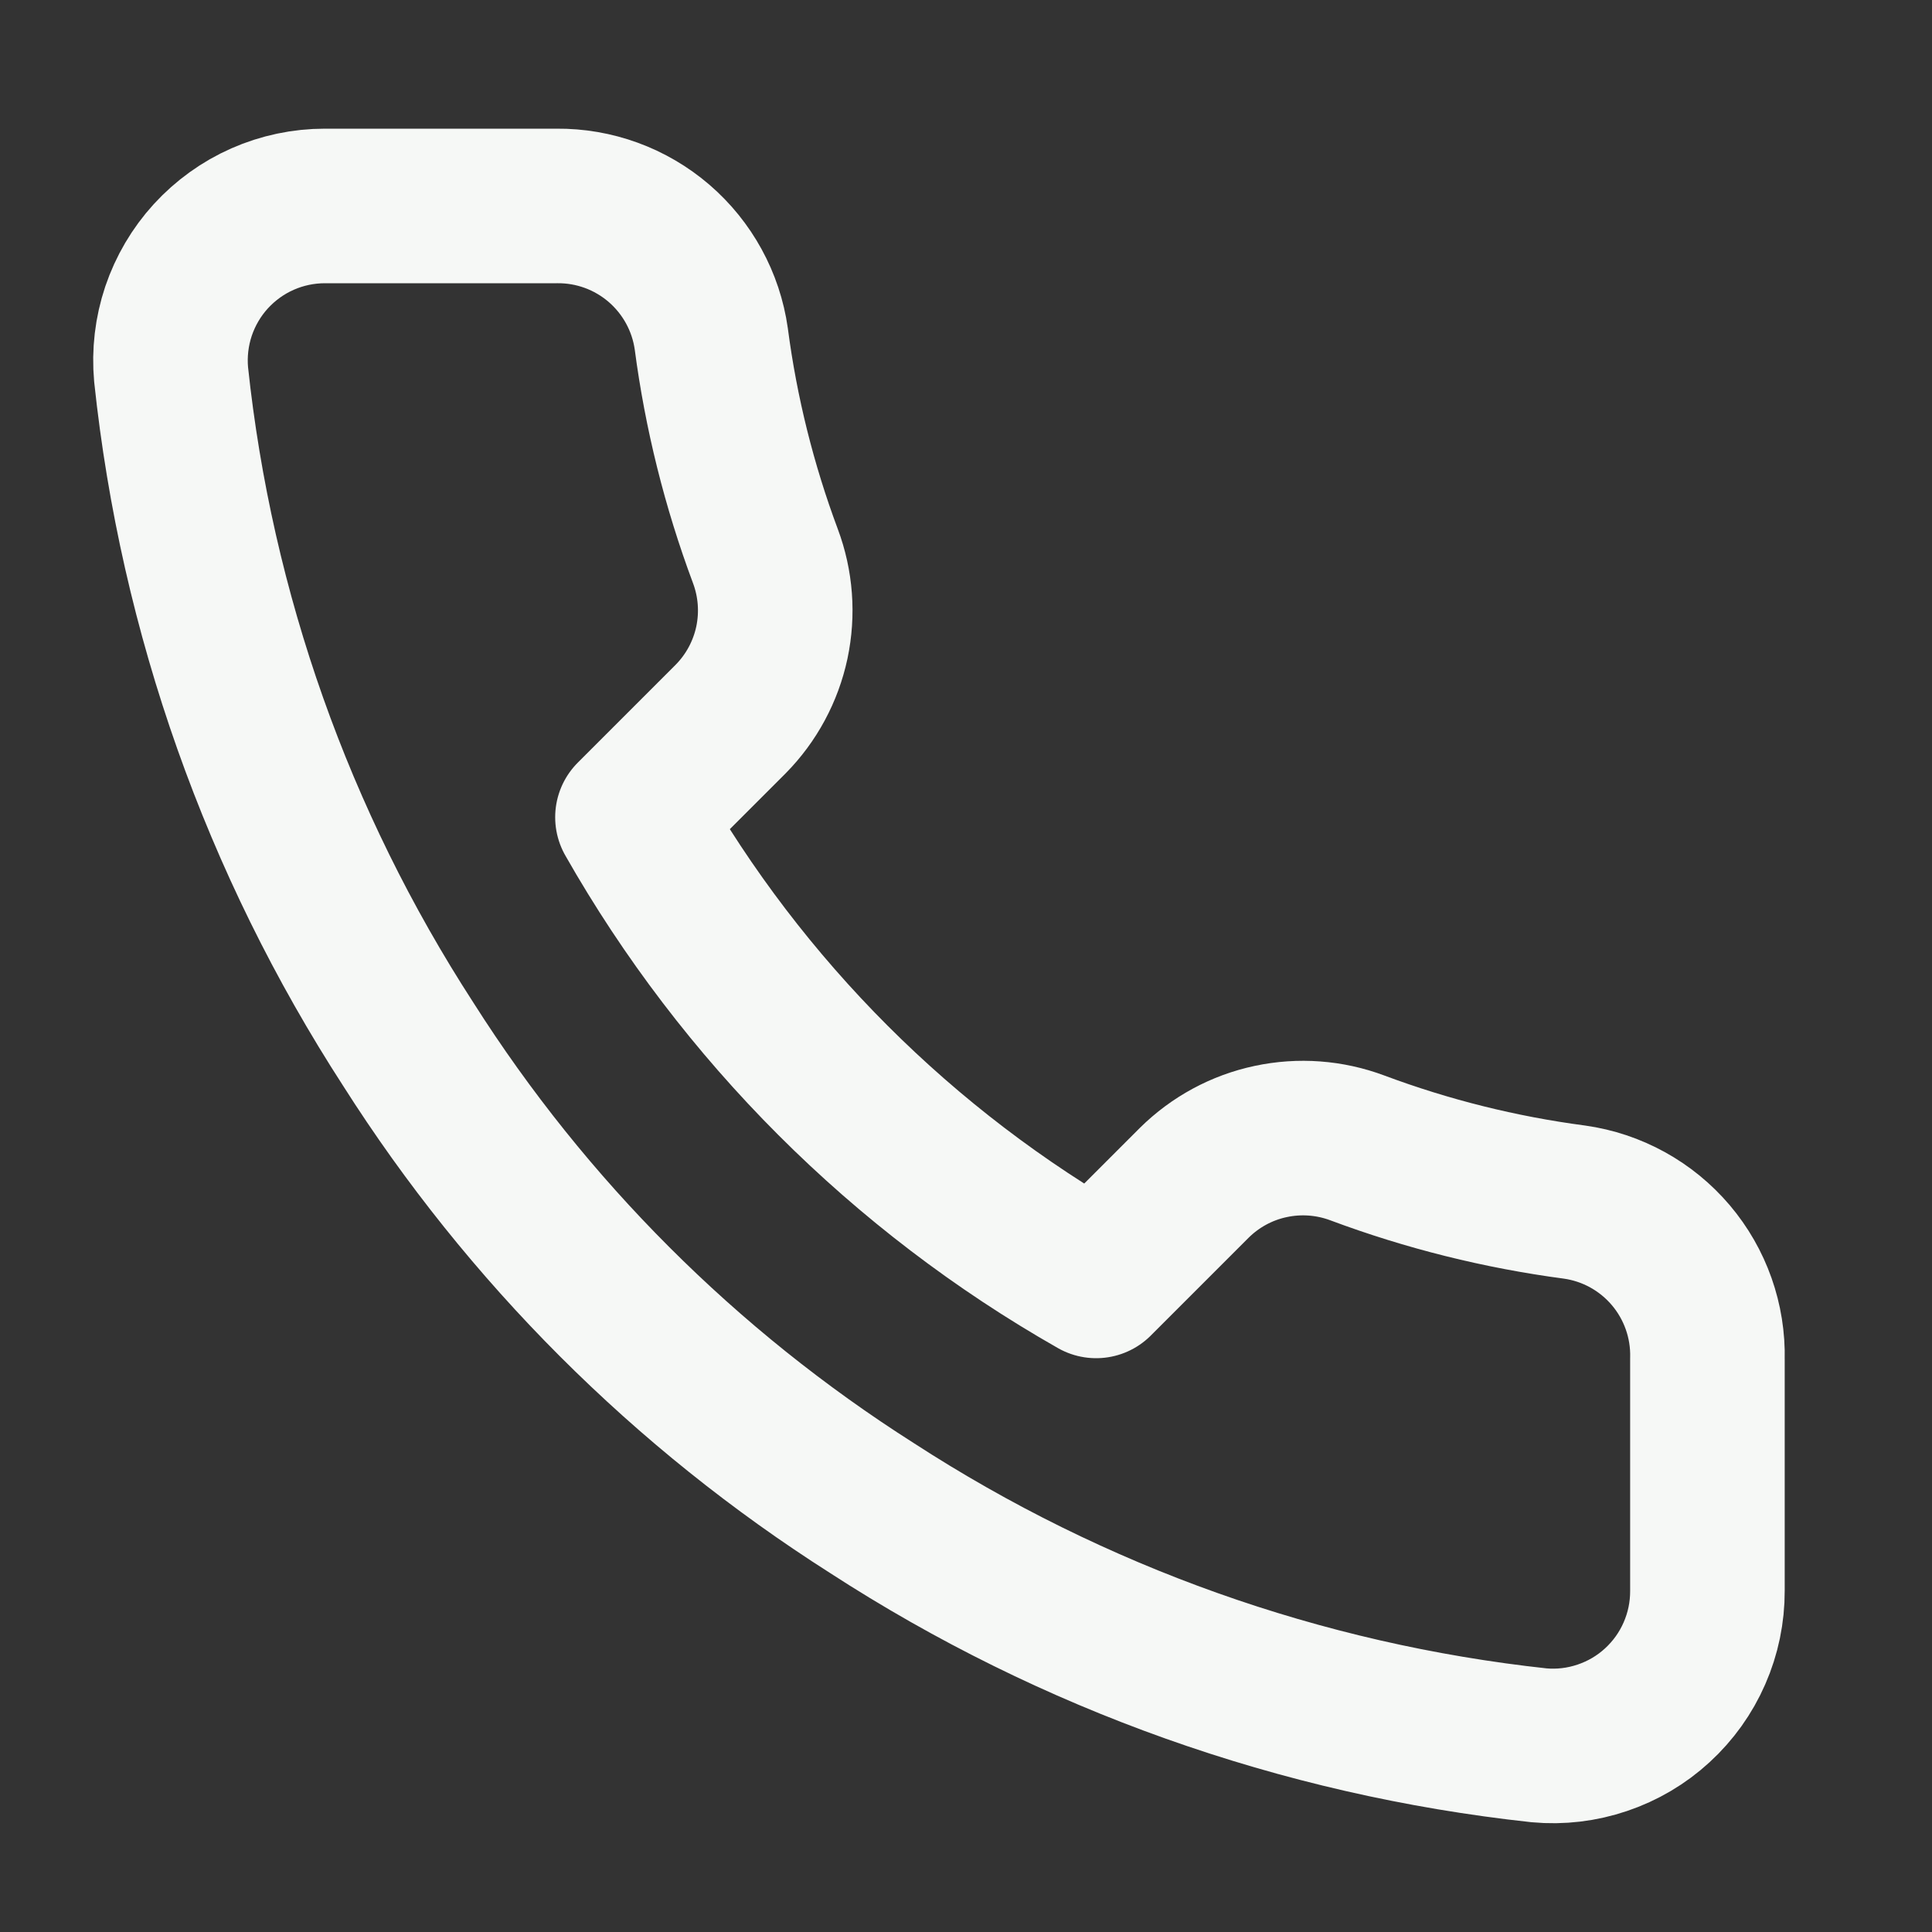
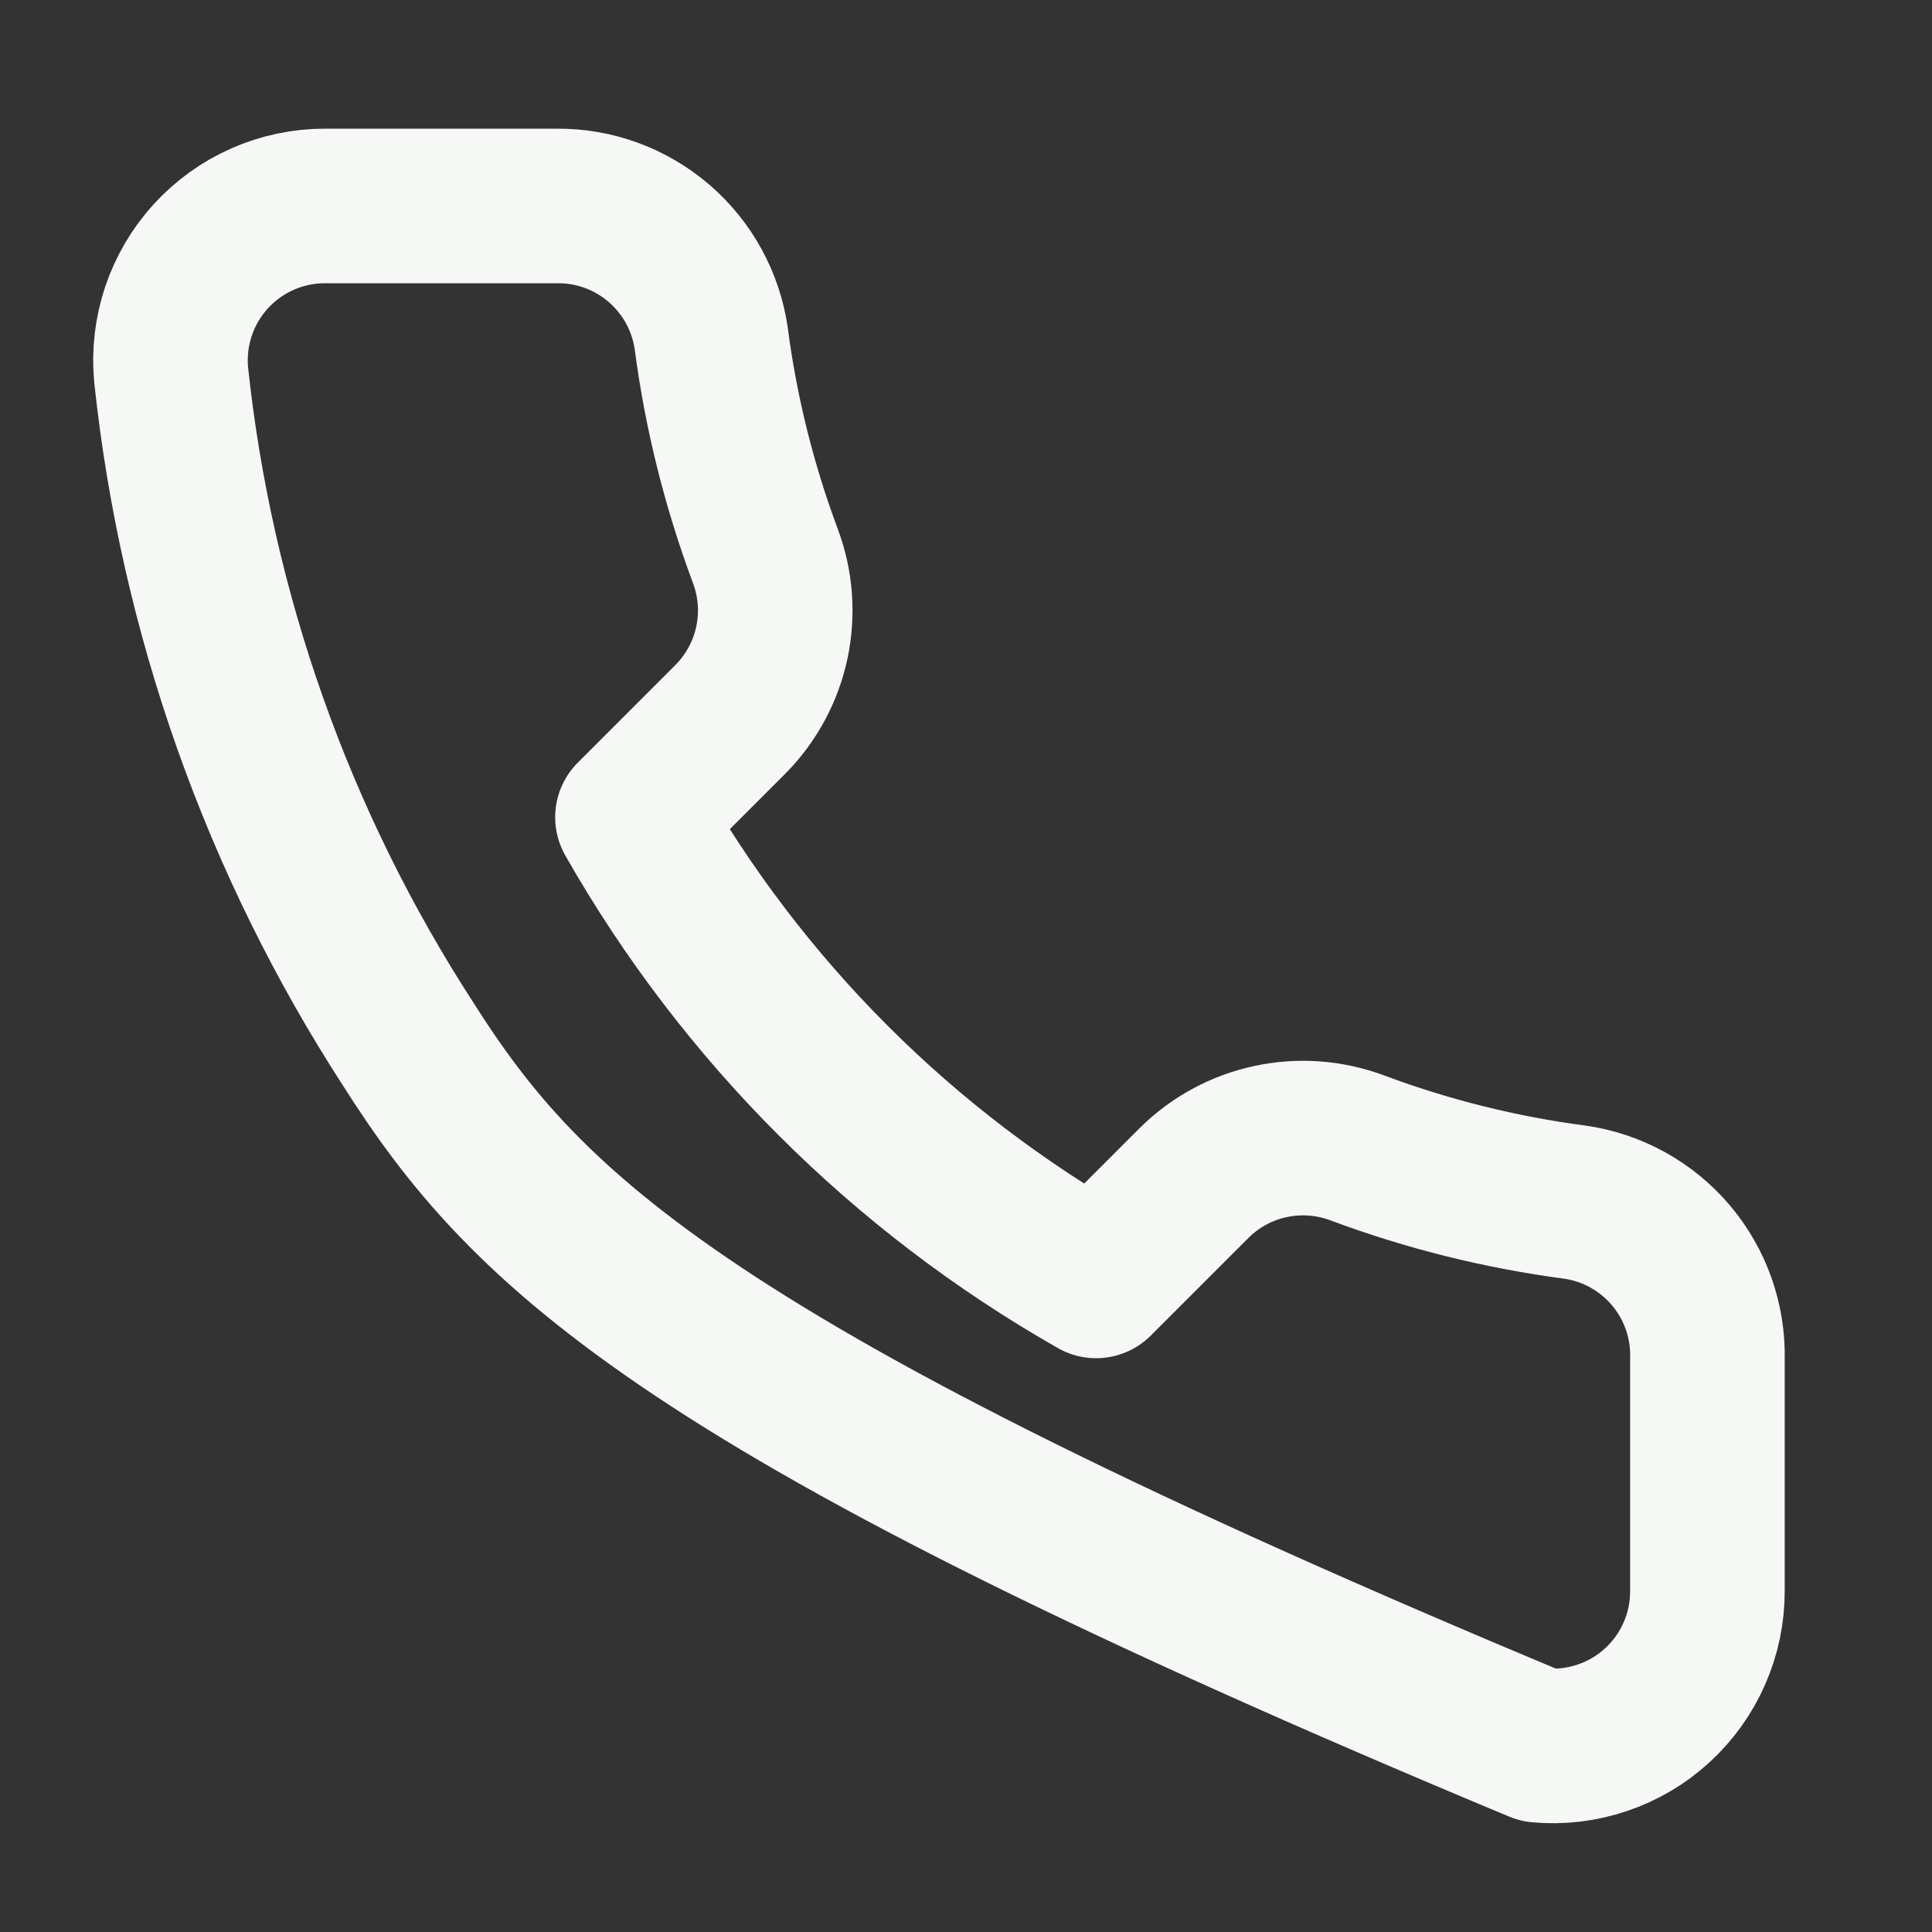
<svg xmlns="http://www.w3.org/2000/svg" width="25" height="25" viewBox="0 0 25 25" fill="none">
  <rect x="0" y="0" width="25" height="25" fill="#333333" stroke="none" />
-   <path d="M22.094 17.584V20.584C22.095 20.863 22.038 21.139 21.926 21.394C21.815 21.649 21.651 21.878 21.446 22.066C21.241 22.255 20.998 22.398 20.734 22.487C20.471 22.576 20.191 22.61 19.914 22.584C16.837 22.25 13.881 21.199 11.284 19.515C8.868 17.979 6.819 15.931 5.284 13.514C3.594 10.906 2.542 7.936 2.214 4.845C2.189 4.568 2.222 4.289 2.31 4.026C2.399 3.763 2.541 3.521 2.728 3.316C2.916 3.111 3.143 2.947 3.397 2.835C3.651 2.723 3.926 2.665 4.204 2.665H7.204C7.689 2.66 8.159 2.832 8.527 3.148C8.895 3.465 9.136 3.904 9.204 4.385C9.33 5.345 9.565 6.287 9.904 7.195C10.038 7.552 10.067 7.941 9.988 8.315C9.908 8.689 9.723 9.033 9.454 9.305L8.184 10.575C9.607 13.078 11.68 15.151 14.184 16.575L15.454 15.305C15.726 15.036 16.069 14.85 16.443 14.771C16.817 14.691 17.206 14.72 17.564 14.854C18.471 15.193 19.414 15.428 20.374 15.555C20.859 15.623 21.303 15.868 21.62 16.242C21.937 16.616 22.106 17.094 22.094 17.584Z" stroke="#F6F8F6" stroke-width="2" stroke-linecap="round" stroke-linejoin="round" />
+   <path d="M22.094 17.584V20.584C22.095 20.863 22.038 21.139 21.926 21.394C21.815 21.649 21.651 21.878 21.446 22.066C21.241 22.255 20.998 22.398 20.734 22.487C20.471 22.576 20.191 22.61 19.914 22.584C8.868 17.979 6.819 15.931 5.284 13.514C3.594 10.906 2.542 7.936 2.214 4.845C2.189 4.568 2.222 4.289 2.31 4.026C2.399 3.763 2.541 3.521 2.728 3.316C2.916 3.111 3.143 2.947 3.397 2.835C3.651 2.723 3.926 2.665 4.204 2.665H7.204C7.689 2.66 8.159 2.832 8.527 3.148C8.895 3.465 9.136 3.904 9.204 4.385C9.33 5.345 9.565 6.287 9.904 7.195C10.038 7.552 10.067 7.941 9.988 8.315C9.908 8.689 9.723 9.033 9.454 9.305L8.184 10.575C9.607 13.078 11.68 15.151 14.184 16.575L15.454 15.305C15.726 15.036 16.069 14.85 16.443 14.771C16.817 14.691 17.206 14.72 17.564 14.854C18.471 15.193 19.414 15.428 20.374 15.555C20.859 15.623 21.303 15.868 21.62 16.242C21.937 16.616 22.106 17.094 22.094 17.584Z" stroke="#F6F8F6" stroke-width="2" stroke-linecap="round" stroke-linejoin="round" />
</svg>